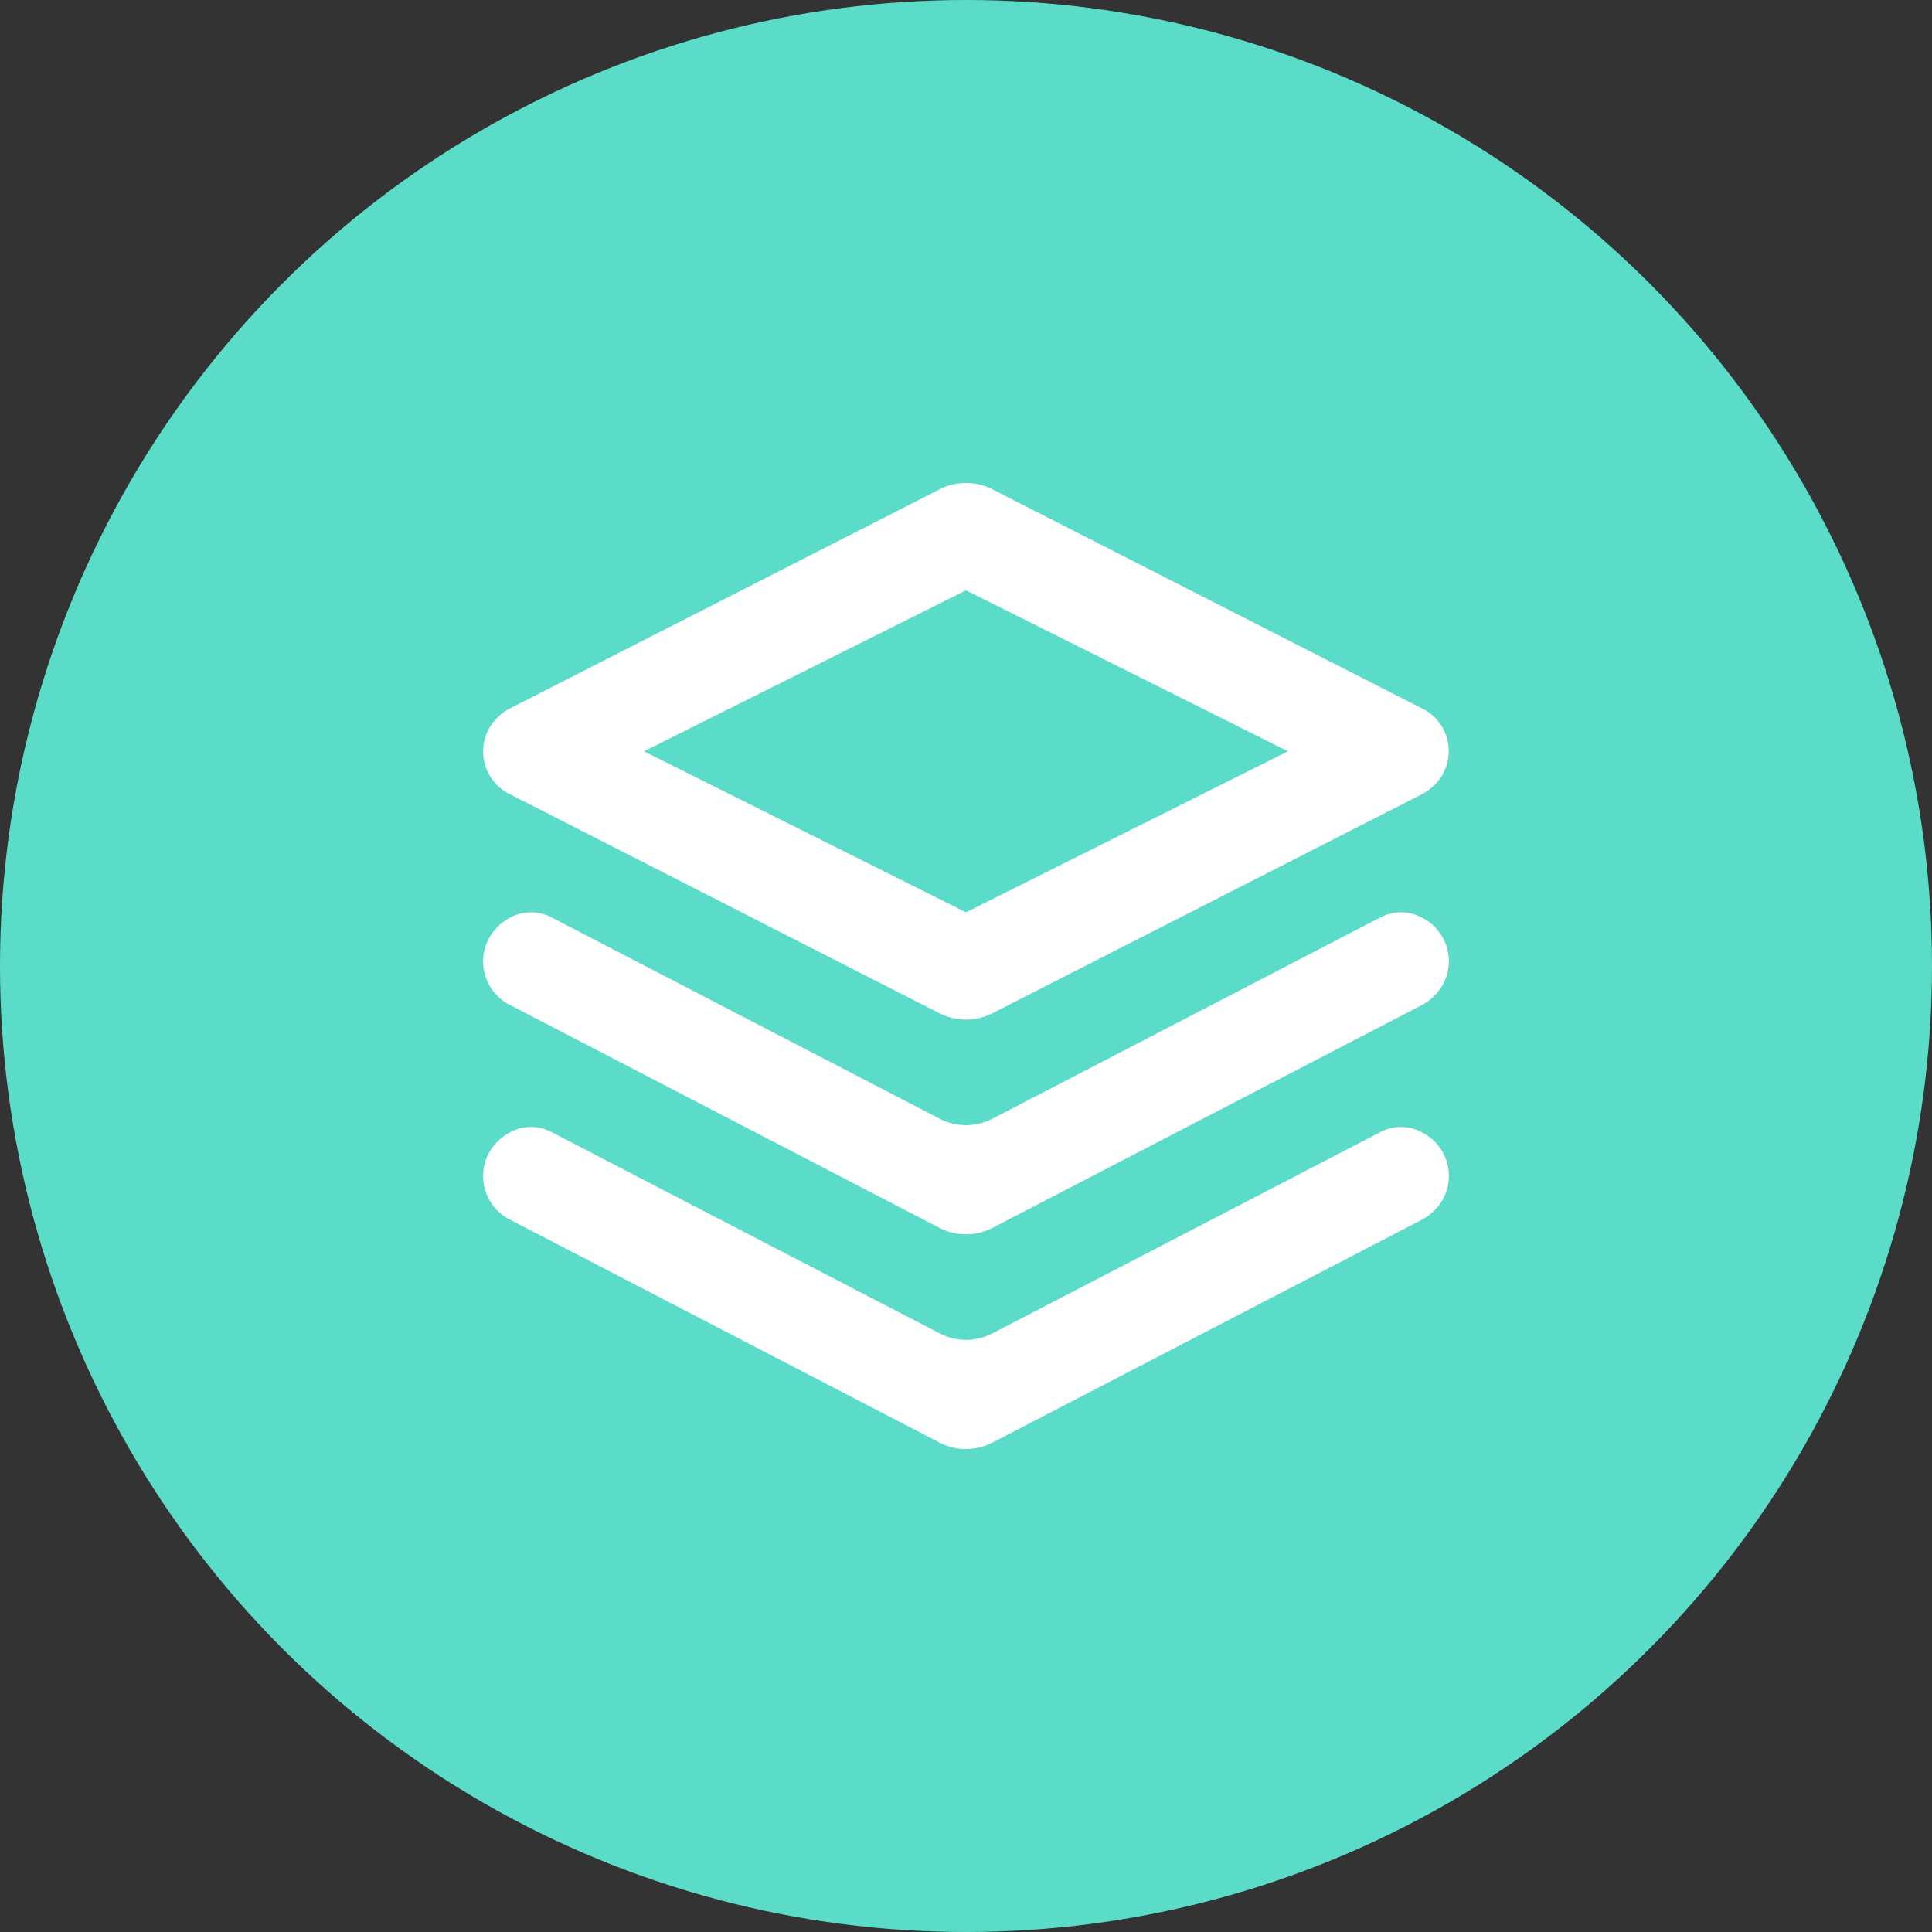
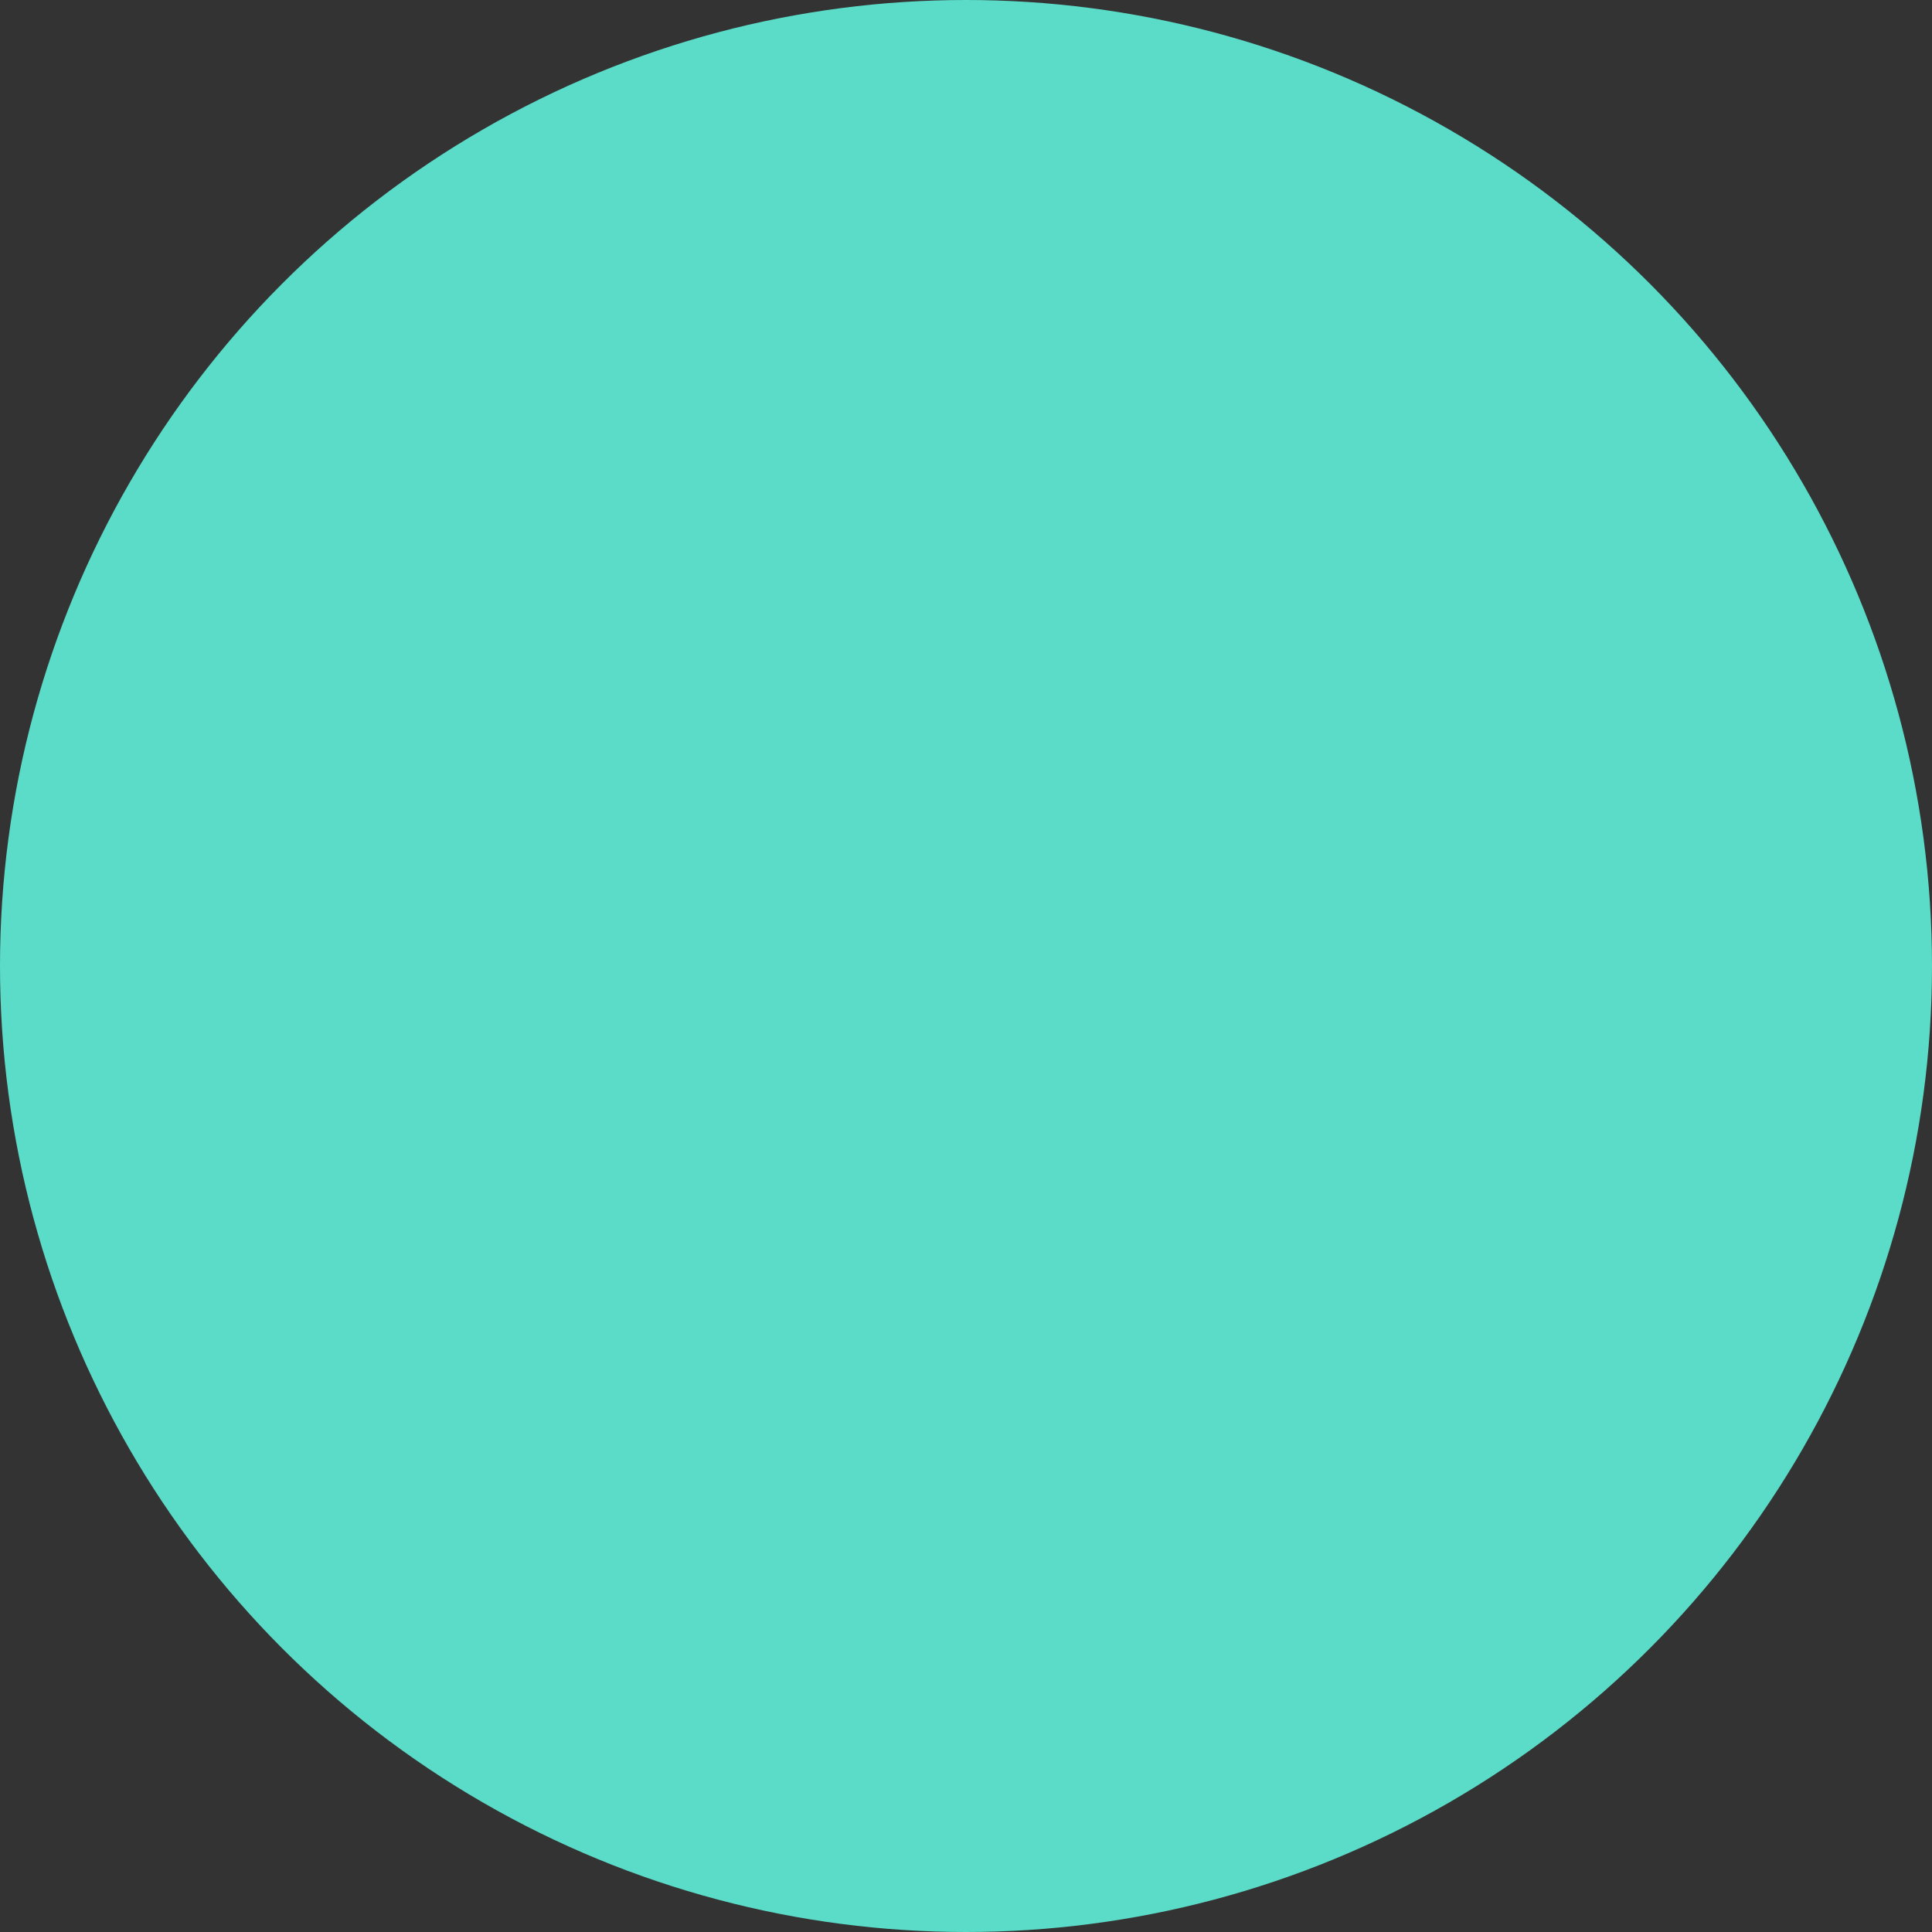
<svg xmlns="http://www.w3.org/2000/svg" width="96" height="96" viewBox="0 0 96 96">
  <rect x="0" y="0" width="96" height="96" fill="#333333" stroke="none" />
  <g id="Group_44" data-name="Group 44" transform="translate(-121)">
    <circle id="Oval" cx="48" cy="48" r="48" transform="translate(121)" fill="#5adcc8" />
-     <path id="layer" d="M12.5,17.833l16,8,16-8-16-8ZM29.8,4.809l21.314,10.87a2.362,2.362,0,0,1,1.044,3.351,2.587,2.587,0,0,1-1.04.956L29.8,30.855a2.9,2.9,0,0,1-2.608,0L5.882,19.988a2.362,2.362,0,0,1-1.044-3.351,2.587,2.587,0,0,1,1.04-.956L27.2,4.81a2.9,2.9,0,0,1,2.608,0Zm0,36.71a2.853,2.853,0,0,1-2.608,0L5.882,30.459a2.421,2.421,0,0,1-1.044-3.408,2.6,2.6,0,0,1,1.04-.972,2.181,2.181,0,0,1,2.014,0L27.2,36.093a2.845,2.845,0,0,0,2.606,0l19.3-10.014a2.181,2.181,0,0,1,2.011,0,2.421,2.421,0,0,1,1.044,3.408,2.6,2.6,0,0,1-1.04.972L29.806,41.519Zm0,10.667a2.853,2.853,0,0,1-2.608,0L5.882,41.126a2.421,2.421,0,0,1-1.044-3.408,2.6,2.6,0,0,1,1.04-.972,2.181,2.181,0,0,1,2.014,0L27.2,46.76a2.845,2.845,0,0,0,2.606,0l19.3-10.014a2.181,2.181,0,0,1,2.011,0,2.421,2.421,0,0,1,1.044,3.408,2.6,2.6,0,0,1-1.04.972L29.806,52.186Z" transform="translate(140.5 19.499)" fill="#fff" />
  </g>
</svg>